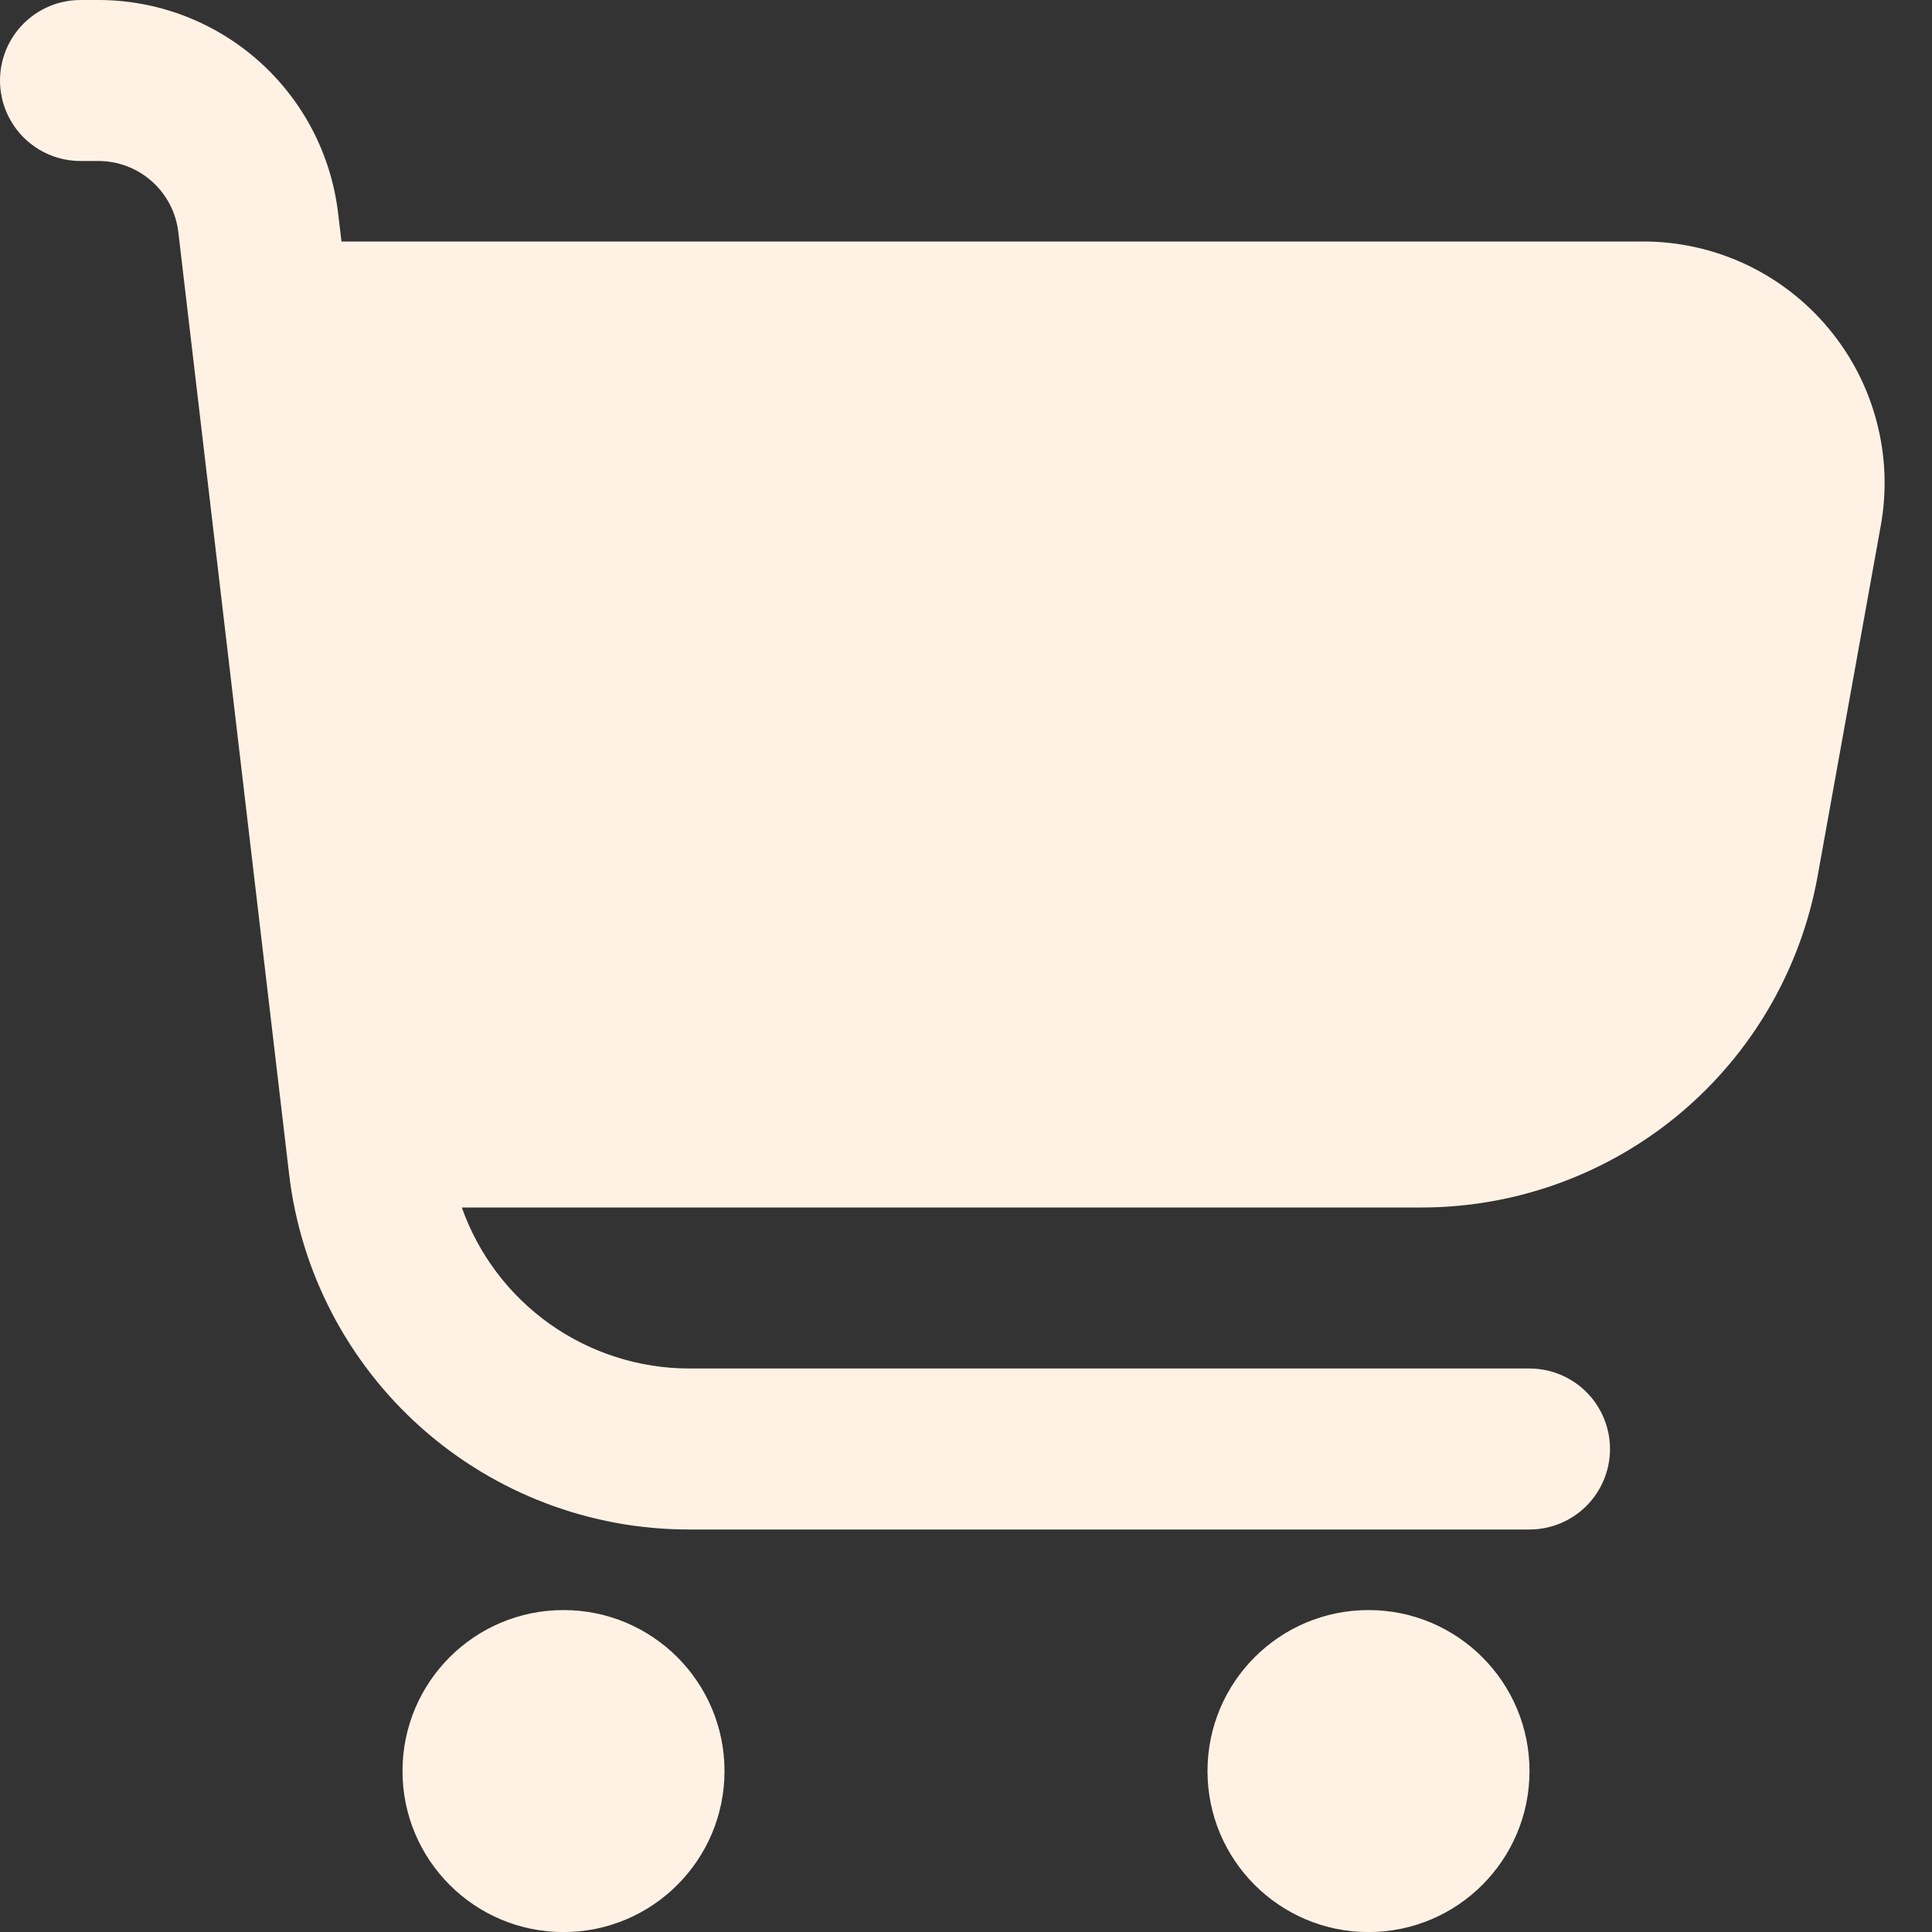
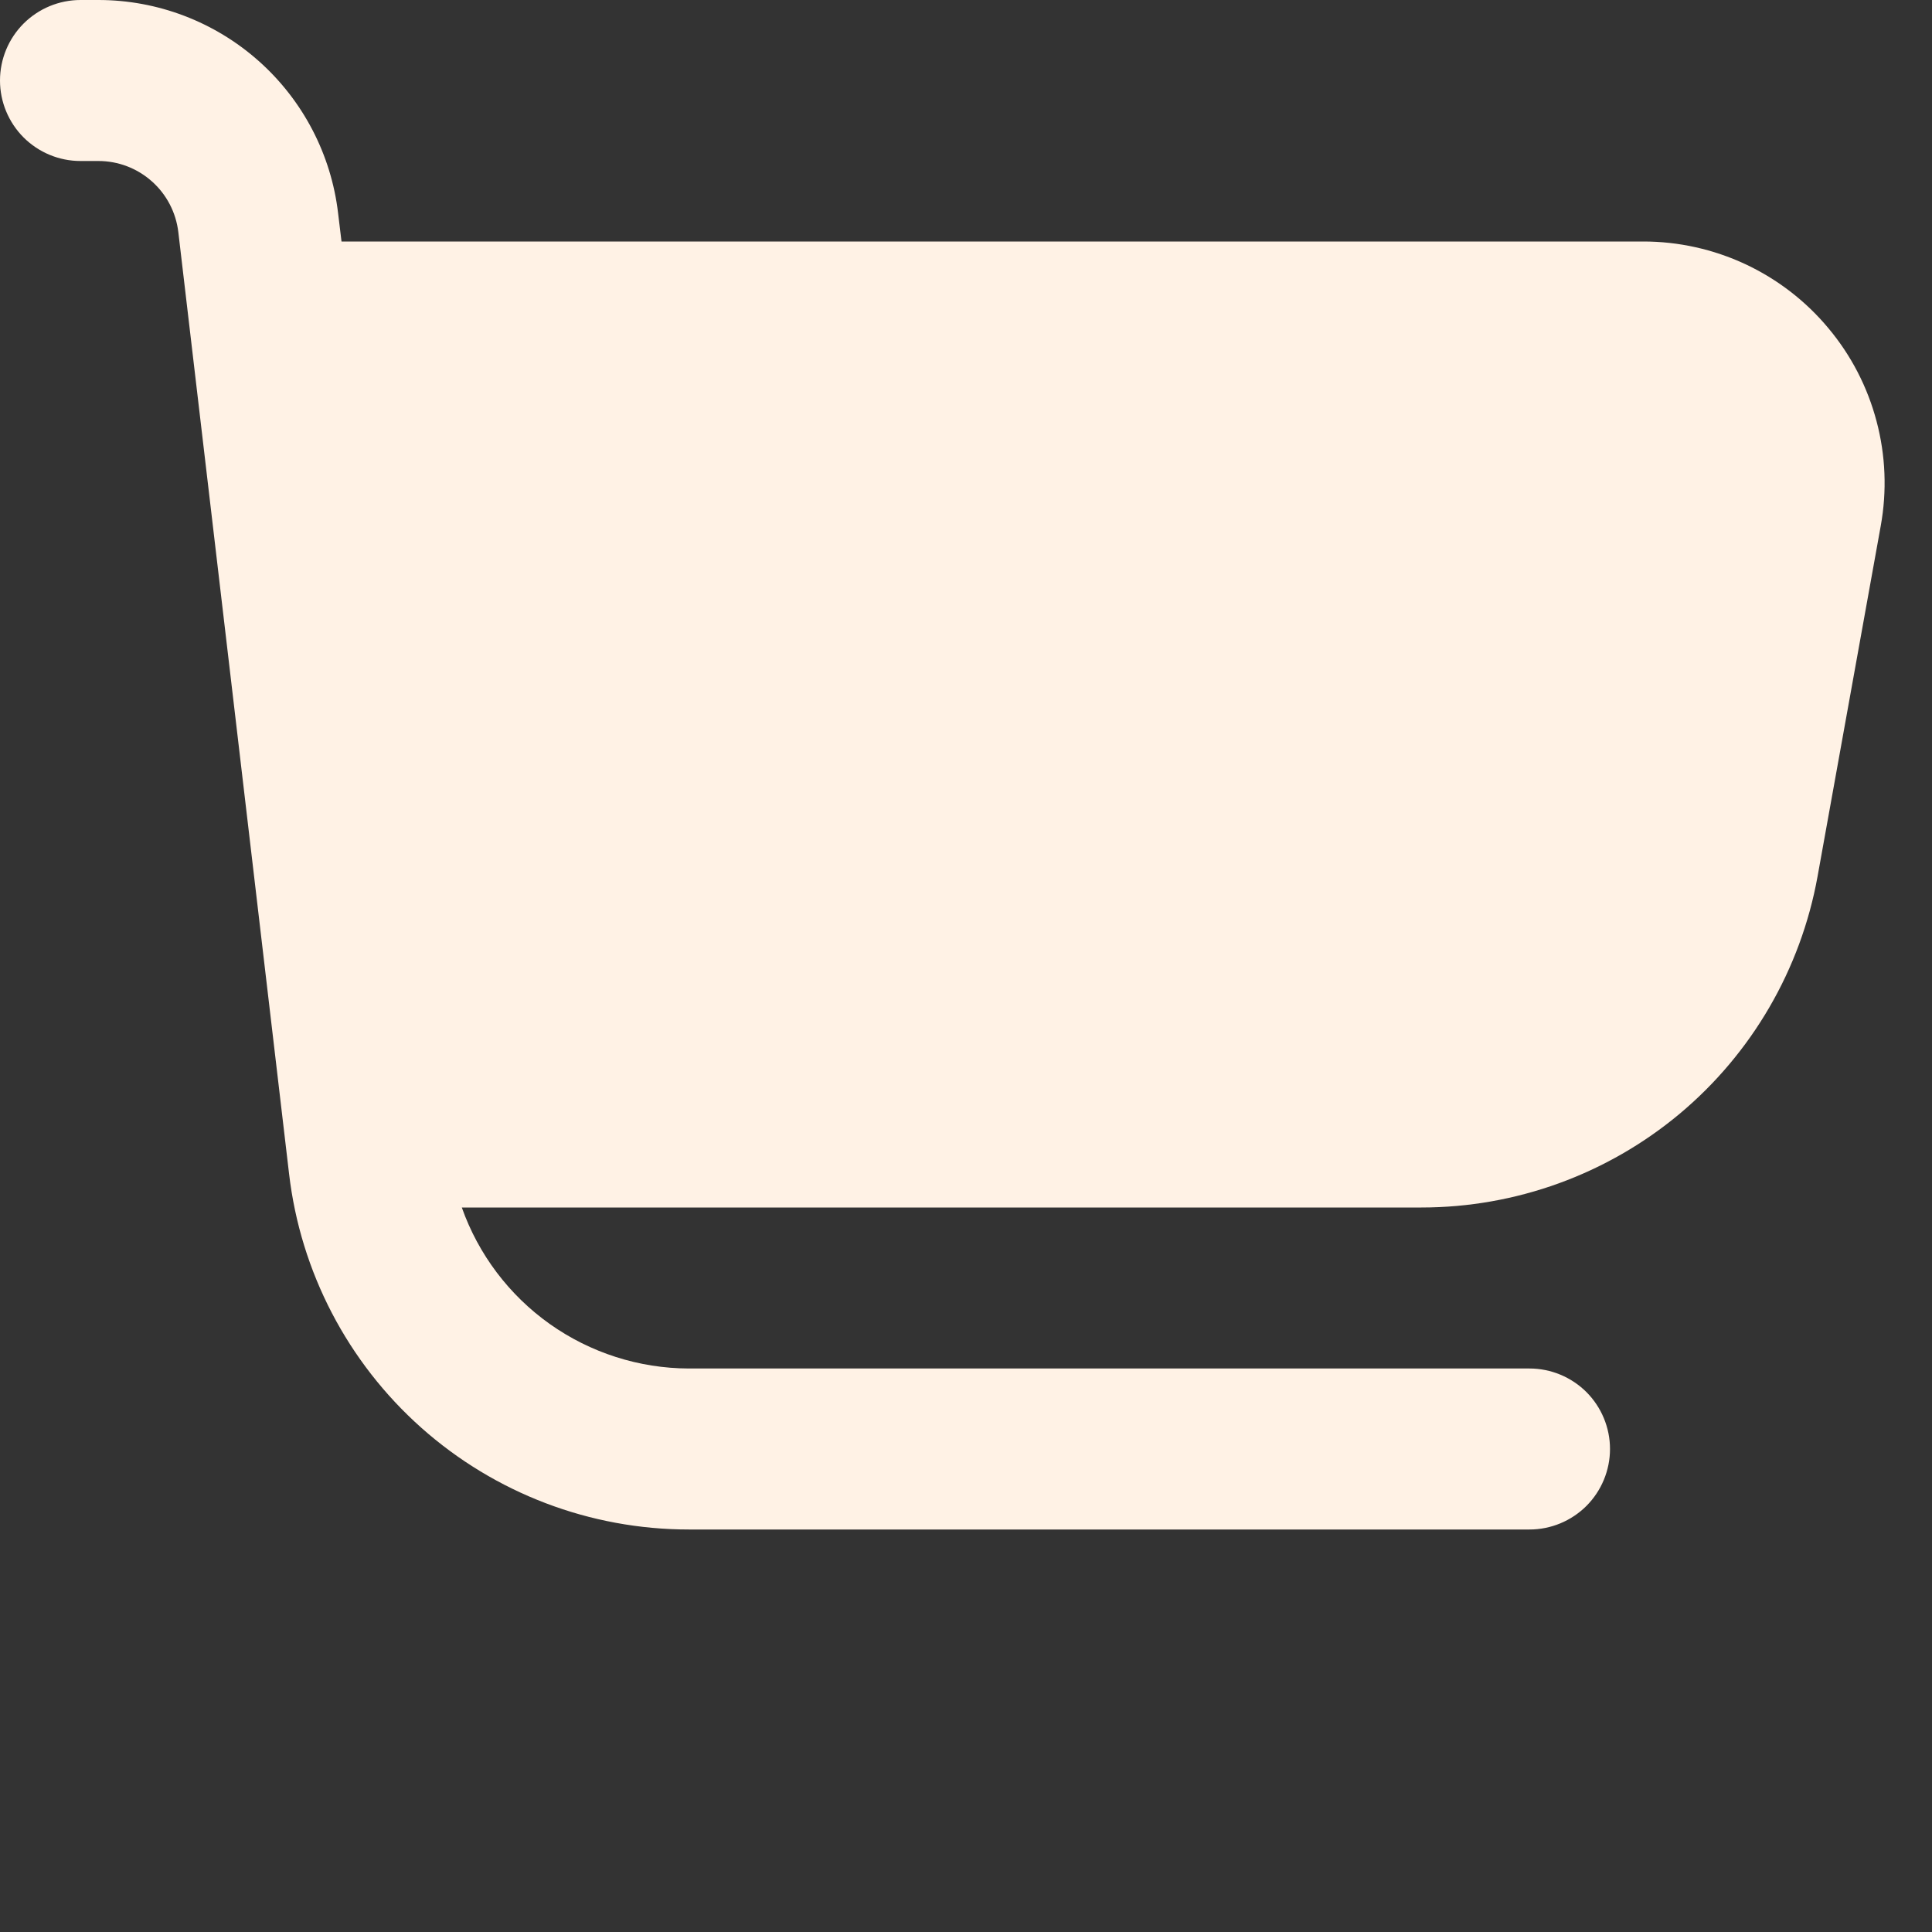
<svg xmlns="http://www.w3.org/2000/svg" width="30" height="30" viewBox="0 0 30 30" fill="none">
  <rect x="0" y="0" width="30" height="30" fill="#333333" stroke="none" />
  <g clip-path="url(#clip0_2434_1020)">
    <path d="M28.391 5.096C28.04 4.674 27.599 4.335 27.102 4.102C26.604 3.87 26.062 3.749 25.512 3.75H5.303L5.25 3.311C5.143 2.399 4.704 1.558 4.018 0.948C3.332 0.338 2.446 0 1.528 0L1.25 0C0.918 0 0.601 0.132 0.366 0.366C0.132 0.601 0 0.918 0 1.25C0 1.582 0.132 1.899 0.366 2.134C0.601 2.368 0.918 2.5 1.25 2.5H1.528C1.834 2.5 2.129 2.612 2.358 2.816C2.587 3.019 2.733 3.3 2.769 3.604L4.489 18.229C4.667 19.75 5.398 21.152 6.542 22.17C7.687 23.188 9.165 23.75 10.696 23.75H23.75C24.081 23.75 24.399 23.618 24.634 23.384C24.868 23.149 25 22.831 25 22.5C25 22.169 24.868 21.851 24.634 21.616C24.399 21.382 24.081 21.25 23.75 21.25H10.696C9.923 21.248 9.168 21.006 8.537 20.559C7.906 20.111 7.429 19.479 7.171 18.75H22.071C23.537 18.75 24.955 18.235 26.08 17.296C27.204 16.356 27.962 15.051 28.223 13.609L29.204 8.166C29.302 7.626 29.28 7.071 29.139 6.541C28.999 6.01 28.744 5.517 28.391 5.096V5.096Z" fill="#FFF2E5" />
-     <path d="M8.75 30.001C10.131 30.001 11.25 28.881 11.25 27.501C11.25 26.12 10.131 25.001 8.75 25.001C7.369 25.001 6.25 26.12 6.25 27.501C6.25 28.881 7.369 30.001 8.75 30.001Z" fill="#FFF2E5" />
-     <path d="M21.25 30.001C22.631 30.001 23.75 28.881 23.75 27.501C23.75 26.12 22.631 25.001 21.25 25.001C19.869 25.001 18.75 26.12 18.75 27.501C18.75 28.881 19.869 30.001 21.25 30.001Z" fill="#FFF2E5" />
  </g>
  <defs>
    <clipPath id="clip0_2434_1020">
      <rect width="30" height="30" fill="white" />
    </clipPath>
  </defs>
</svg>